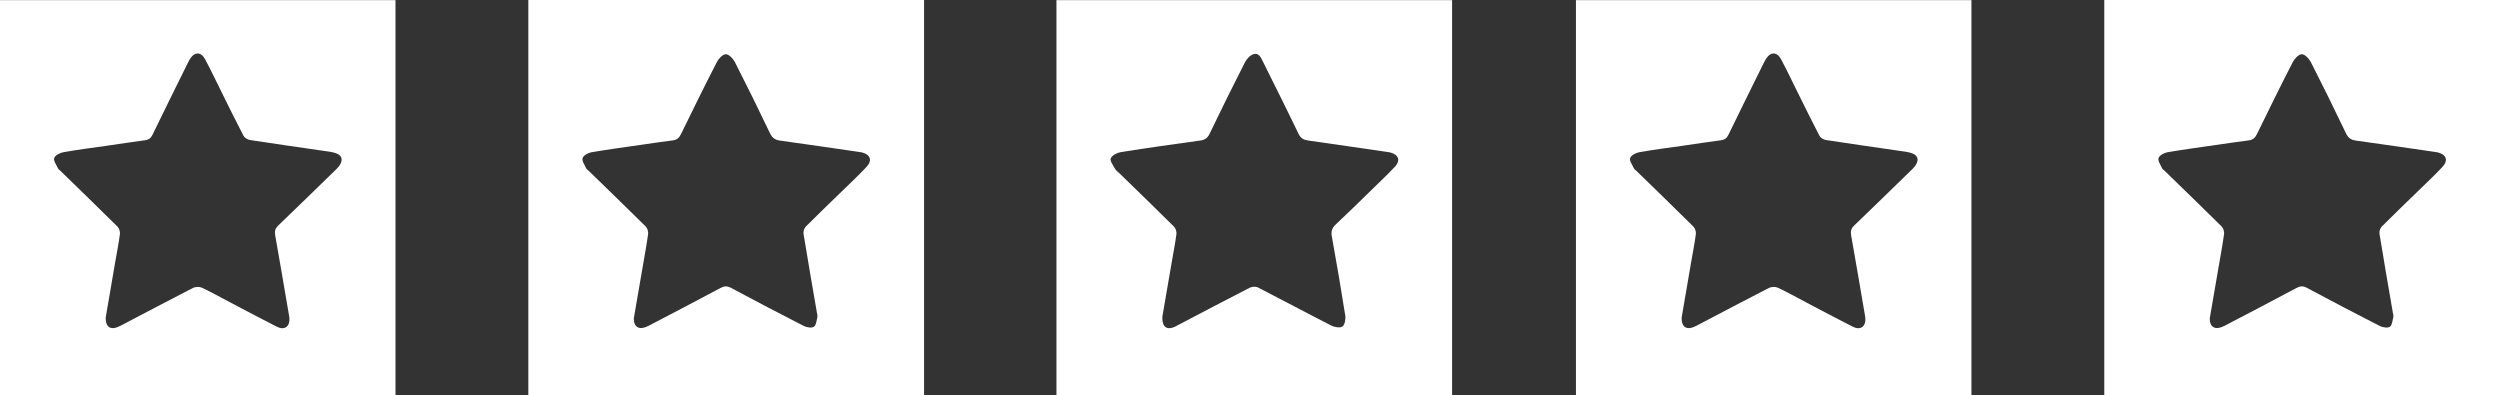
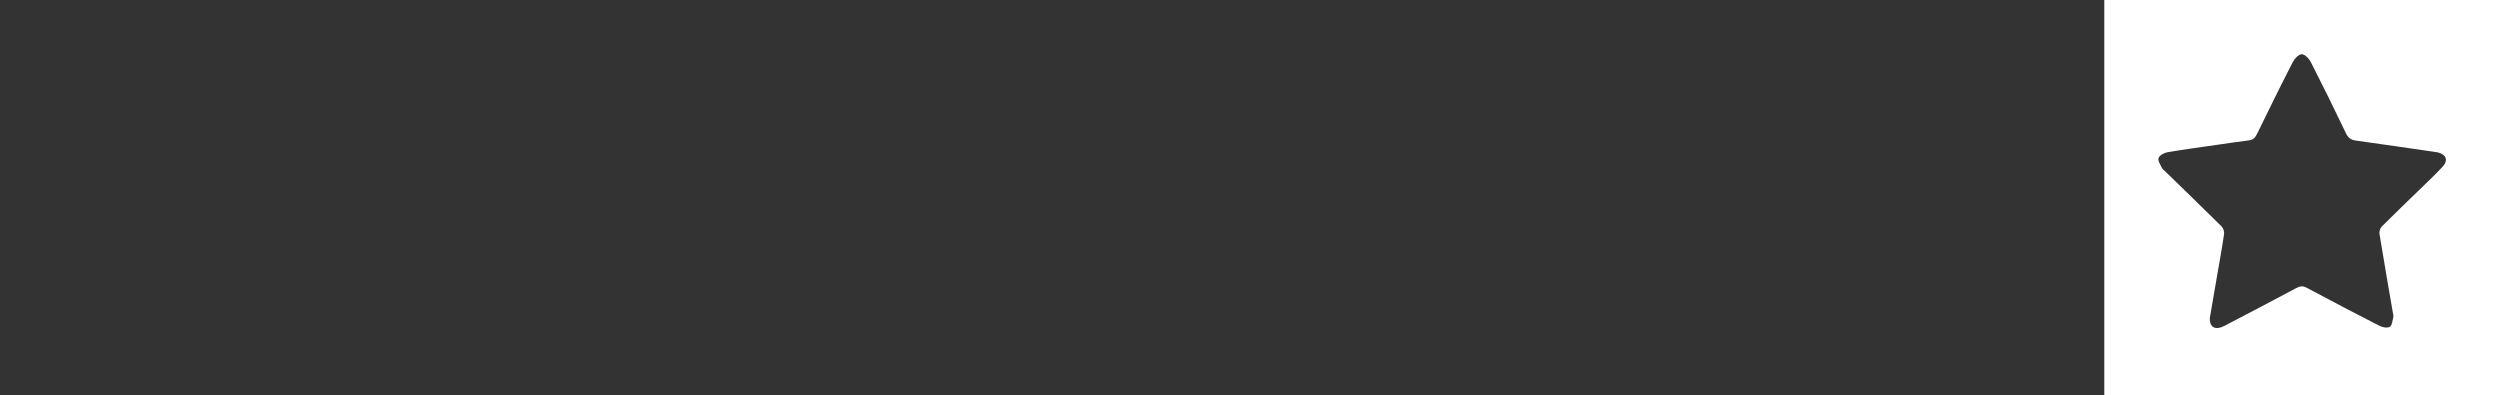
<svg xmlns="http://www.w3.org/2000/svg" id="Layer_2" viewBox="0 0 1003.62 158.66">
  <rect x="0" y="0" width="1003.62" height="158.66" fill="#333333" stroke="none" />
  <defs>
    <style>.cls-1{fill:#fff;}</style>
  </defs>
  <g id="Ebene_1">
    <g>
      <g id="eqP1JO.tif">
        <g>
-           <path class="cls-1" d="m212.1,0v158.66h158.86V0h-158.86Zm135.78,66.98c-3.06,3.28-6.35,6.35-9.56,9.48-4.94,4.82-9.95,9.58-14.81,14.47-.66.66-1.08,2.02-.93,2.94,1.71,10.57,3.56,21.13,5.37,31.69.09.57.31,1.19.18,1.72-.34,1.37-.46,3.29-1.38,3.89-.92.61-2.92.27-4.09-.33-9.77-4.98-19.48-10.07-29.15-15.25-1.6-.86-2.75-.8-4.31.04-9.6,5.13-19.25,10.17-28.9,15.2-3.55,1.85-5.97.66-5.84-3.15,1.12-6.53,2.31-13.4,3.49-20.27.77-4.5,1.62-8.99,2.24-13.51.13-.95-.31-2.31-.98-2.98-7.56-7.49-15.21-14.89-22.84-22.31-.36-.35-.87-.62-1.06-1.05-.6-1.36-1.8-3.01-1.43-4.1.36-1.09,2.26-2.12,3.62-2.35,6.97-1.19,13.98-2.11,20.98-3.13,3.87-.55,7.73-1.16,11.61-1.62,1.67-.2,2.55-1,3.28-2.5,4.73-9.71,9.49-19.39,14.43-28.99.7-1.37,2.38-3.11,3.59-3.1,1.24.01,2.9,1.74,3.61,3.12,4.83,9.46,9.53,18.99,14.1,28.58.91,1.91,2.04,2.69,4.03,2.97,10.54,1.45,21.07,3.01,31.6,4.54.41.05.83.09,1.23.19,3.45.84,4.33,3.22,1.92,5.81Z" />
-           <path class="cls-1" d="m424.11.05v158.6h158.83V.05h-158.83Zm135.85,66.92c-3.15,3.33-6.48,6.47-9.76,9.66-4.65,4.53-9.26,9.09-14.01,13.52-1.52,1.42-1.89,2.8-1.52,4.81,1.9,10.55,3.72,21.11,5.38,31.7.23,1.44-.17,3.7-1.13,4.41-.94.68-3.2.28-4.51-.39-9.85-5.01-19.58-10.25-29.42-15.29-.88-.45-2.44-.33-3.36.15-9.62,4.92-19.17,9.97-28.74,14.98-.44.24-.87.5-1.32.7-3.16,1.38-5.09.08-4.95-4.04,1.13-6.6,2.38-13.89,3.64-21.17.69-4.02,1.48-8.01,2.02-12.04.12-.95-.3-2.31-.97-2.98-7.19-7.15-14.49-14.2-21.76-21.28-.65-.64-1.48-1.19-1.91-1.95-.77-1.37-2.15-3.23-1.72-4.21.54-1.22,2.56-2.25,4.08-2.49,10.6-1.69,21.23-3.18,31.86-4.65,1.81-.25,2.88-.96,3.71-2.67,4.65-9.65,9.38-19.27,14.25-28.8.71-1.39,2.2-2.9,3.61-3.26,1.97-.5,2.84,1.56,3.62,3.14,4.76,9.6,9.58,19.17,14.21,28.83.89,1.85,2.06,2.51,3.92,2.77,10.46,1.47,20.91,3.01,31.36,4.53.58.09,1.16.14,1.72.29,3.28.92,4.05,3.25,1.7,5.73Z" />
-           <path class="cls-1" d="m0,.04v158.57h158.77V.04H0Zm136.14,66.62c-.39.53-.87,1-1.34,1.47-7.69,7.48-15.36,14.98-23.11,22.41-1.23,1.18-1.51,2.29-1.21,3.95,1.89,10.55,3.66,21.12,5.47,31.68.08.49.2.99.23,1.48.24,3.47-1.95,5.07-5.04,3.51-6.3-3.19-12.54-6.52-18.79-9.8-3.76-1.97-7.45-4.06-11.28-5.86-.99-.46-2.61-.41-3.6.09-9.76,5-19.45,10.14-29.18,15.23-3.69,1.93-6.02.72-5.83-3.47,1.15-6.74,2.38-13.94,3.62-21.15.7-4.09,1.52-8.17,2.07-12.28.13-.94-.33-2.29-1-2.96-7.56-7.5-15.22-14.9-22.84-22.33-.36-.35-.84-.64-1.04-1.07-.63-1.36-1.87-3.01-1.51-4.1.37-1.09,2.29-2.11,3.67-2.35,5.81-1.04,11.67-1.77,17.52-2.61,5.1-.74,10.2-1.53,15.31-2.2,1.49-.19,2.31-.85,2.96-2.19,4.46-9.19,9-18.34,13.52-27.5.48-.96.93-1.95,1.49-2.87,1.81-3,4.46-3.05,6.11.04,2.28,4.24,4.33,8.61,6.48,12.92,2.96,5.95,5.86,11.93,8.94,17.81.42.82,1.65,1.56,2.61,1.7,9.7,1.5,19.42,2.87,29.13,4.29,1.64.24,3.32.41,4.91.86,2.95.84,3.54,2.8,1.73,5.3Z" />
-         </g>
+           </g>
      </g>
      <g id="eqP1JO.tif-2">
        <g>
          <path class="cls-1" d="m844.76,0v158.66h158.86V0h-158.86Zm135.78,66.98c-3.06,3.28-6.35,6.35-9.56,9.48-4.94,4.82-9.95,9.58-14.81,14.47-.66.66-1.08,2.02-.93,2.94,1.71,10.57,3.56,21.13,5.37,31.69.09.57.31,1.19.18,1.72-.34,1.37-.46,3.29-1.38,3.89-.92.61-2.92.27-4.09-.33-9.77-4.98-19.48-10.07-29.15-15.25-1.6-.86-2.75-.8-4.31.04-9.6,5.13-19.25,10.17-28.9,15.2-3.55,1.85-5.97.66-5.84-3.15,1.12-6.53,2.31-13.4,3.49-20.27.77-4.5,1.62-8.99,2.24-13.51.13-.95-.31-2.31-.98-2.98-7.56-7.49-15.21-14.89-22.84-22.31-.36-.35-.87-.62-1.06-1.05-.6-1.36-1.8-3.01-1.43-4.1.36-1.09,2.26-2.12,3.62-2.35,6.97-1.19,13.98-2.11,20.98-3.13,3.87-.55,7.73-1.16,11.61-1.62,1.67-.2,2.55-1,3.28-2.5,4.73-9.71,9.49-19.39,14.43-28.99.7-1.37,2.38-3.11,3.59-3.1,1.24.01,2.9,1.74,3.61,3.12,4.83,9.46,9.53,18.99,14.1,28.58.91,1.91,2.04,2.69,4.03,2.97,10.54,1.45,21.07,3.01,31.6,4.54.41.05.83.09,1.23.19,3.45.84,4.33,3.22,1.92,5.81Z" />
-           <path class="cls-1" d="m632.66.04v158.57h158.77V.04h-158.77Zm136.14,66.62c-.39.53-.87,1-1.34,1.47-7.69,7.48-15.36,14.98-23.11,22.41-1.23,1.18-1.51,2.29-1.21,3.95,1.89,10.55,3.66,21.12,5.47,31.68.08.49.2.99.23,1.48.24,3.47-1.95,5.07-5.04,3.51-6.3-3.19-12.54-6.52-18.79-9.8-3.76-1.97-7.45-4.06-11.28-5.86-.99-.46-2.61-.41-3.6.09-9.76,5-19.45,10.14-29.18,15.23-3.69,1.93-6.02.72-5.83-3.47,1.15-6.74,2.38-13.94,3.62-21.15.7-4.09,1.52-8.17,2.07-12.28.13-.94-.33-2.29-1-2.96-7.56-7.5-15.22-14.9-22.84-22.33-.36-.35-.84-.64-1.04-1.07-.63-1.36-1.87-3.01-1.51-4.1.37-1.09,2.29-2.11,3.67-2.35,5.81-1.04,11.67-1.77,17.52-2.61,5.1-.74,10.2-1.53,15.31-2.2,1.49-.19,2.31-.85,2.96-2.19,4.46-9.19,9-18.34,13.52-27.5.48-.96.93-1.95,1.49-2.87,1.81-3,4.46-3.05,6.11.04,2.28,4.24,4.33,8.61,6.48,12.92,2.96,5.95,5.86,11.93,8.94,17.81.42.82,1.65,1.56,2.61,1.7,9.7,1.5,19.42,2.87,29.13,4.29,1.64.24,3.32.41,4.91.86,2.95.84,3.54,2.8,1.73,5.3Z" />
        </g>
      </g>
    </g>
  </g>
</svg>